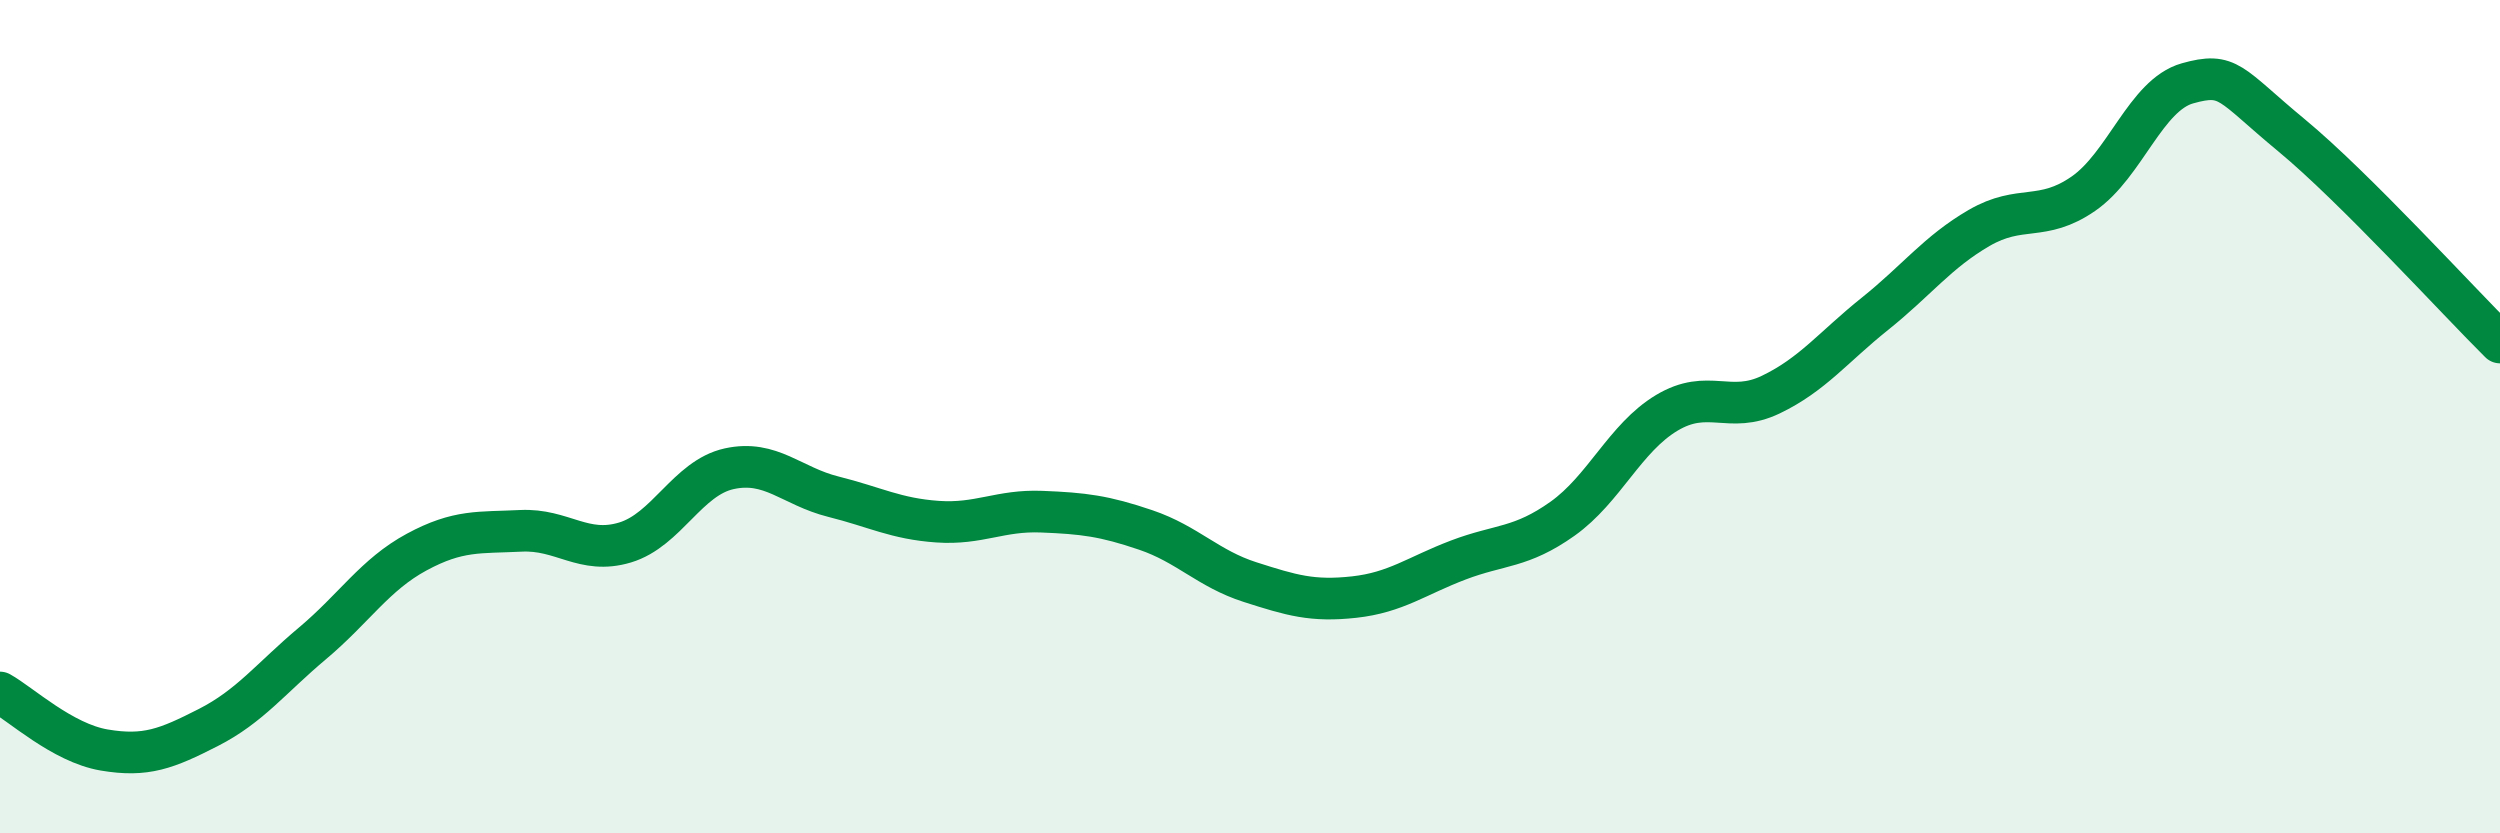
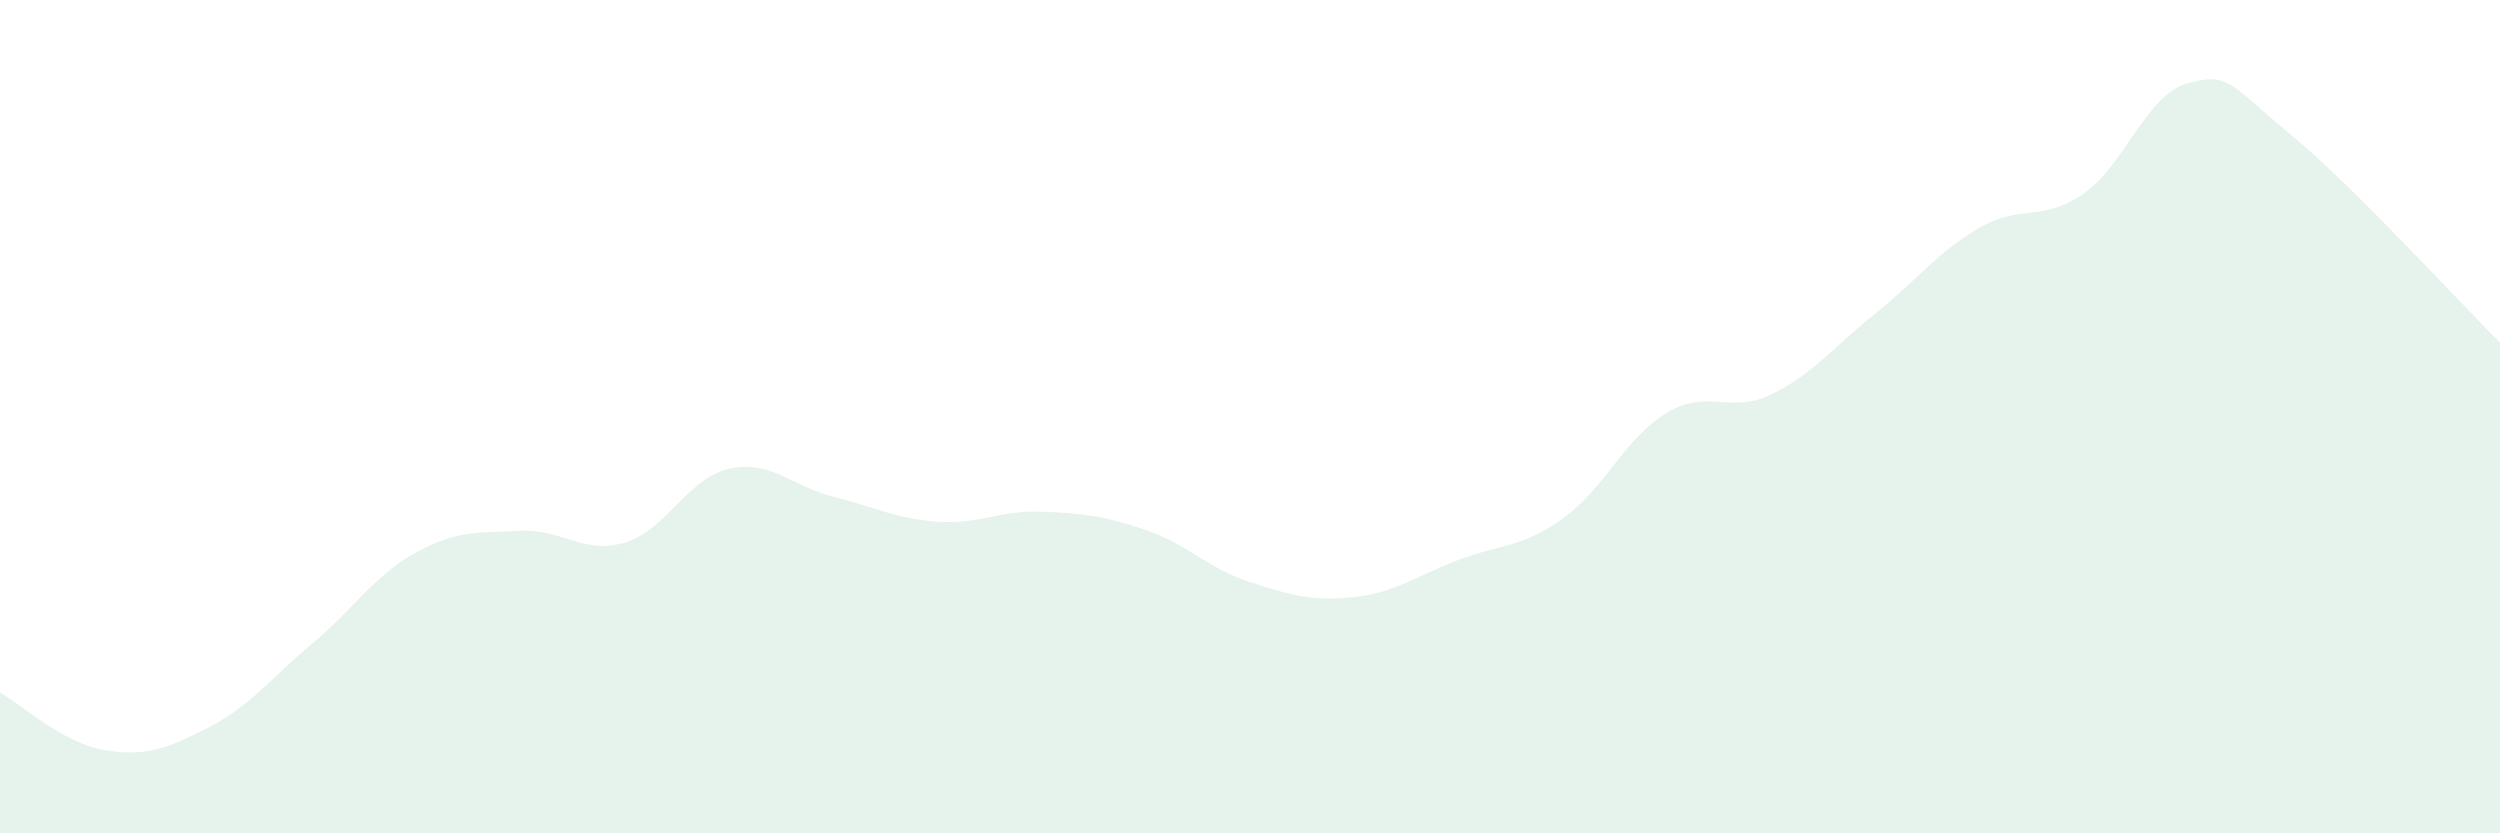
<svg xmlns="http://www.w3.org/2000/svg" width="60" height="20" viewBox="0 0 60 20">
-   <path d="M 0,16.62 C 0.5,16.9 1.5,17.83 2.5,18 C 3.5,18.17 4,17.97 5,17.46 C 6,16.95 6.5,16.28 7.5,15.44 C 8.5,14.6 9,13.79 10,13.25 C 11,12.71 11.5,12.79 12.5,12.74 C 13.5,12.69 14,13.32 15,13.02 C 16,12.72 16.5,11.47 17.5,11.25 C 18.5,11.03 19,11.67 20,11.92 C 21,12.17 21.5,12.45 22.5,12.52 C 23.5,12.59 24,12.24 25,12.28 C 26,12.32 26.5,12.38 27.5,12.72 C 28.5,13.06 29,13.65 30,13.97 C 31,14.29 31.5,14.44 32.5,14.33 C 33.5,14.22 34,13.82 35,13.44 C 36,13.06 36.5,13.16 37.5,12.45 C 38.5,11.74 39,10.51 40,9.91 C 41,9.31 41.5,9.95 42.5,9.47 C 43.5,8.99 44,8.33 45,7.53 C 46,6.73 46.5,6.05 47.5,5.47 C 48.5,4.89 49,5.34 50,4.65 C 51,3.96 51.5,2.28 52.5,2 C 53.5,1.72 53.5,2.01 55,3.25 C 56.5,4.49 59,7.23 60,8.22L60 20L0 20Z" fill="#008740" opacity="0.1" stroke-linecap="round" stroke-linejoin="round" />
-   <path d="M 0,16.62 C 0.5,16.9 1.5,17.83 2.5,18 C 3.5,18.17 4,17.97 5,17.46 C 6,16.95 6.5,16.28 7.5,15.44 C 8.5,14.6 9,13.79 10,13.25 C 11,12.71 11.5,12.79 12.5,12.74 C 13.5,12.69 14,13.32 15,13.02 C 16,12.72 16.5,11.47 17.5,11.25 C 18.5,11.03 19,11.67 20,11.92 C 21,12.17 21.5,12.45 22.5,12.52 C 23.5,12.59 24,12.24 25,12.28 C 26,12.32 26.5,12.38 27.5,12.72 C 28.5,13.06 29,13.65 30,13.97 C 31,14.29 31.5,14.44 32.5,14.33 C 33.5,14.22 34,13.82 35,13.44 C 36,13.06 36.5,13.16 37.5,12.45 C 38.5,11.74 39,10.51 40,9.91 C 41,9.31 41.5,9.95 42.5,9.47 C 43.5,8.99 44,8.33 45,7.53 C 46,6.73 46.5,6.05 47.5,5.47 C 48.5,4.89 49,5.34 50,4.65 C 51,3.96 51.5,2.28 52.5,2 C 53.5,1.72 53.5,2.01 55,3.25 C 56.5,4.49 59,7.23 60,8.22" stroke="#008740" stroke-width="1" fill="none" stroke-linecap="round" stroke-linejoin="round" />
+   <path d="M 0,16.62 C 0.5,16.9 1.5,17.83 2.5,18 C 3.5,18.17 4,17.97 5,17.46 C 6,16.95 6.5,16.28 7.5,15.44 C 8.5,14.6 9,13.79 10,13.25 C 11,12.71 11.5,12.79 12.5,12.74 C 13.5,12.69 14,13.32 15,13.02 C 16,12.72 16.5,11.47 17.5,11.25 C 18.5,11.03 19,11.67 20,11.92 C 21,12.17 21.5,12.45 22.5,12.52 C 23.5,12.59 24,12.24 25,12.28 C 26,12.32 26.5,12.38 27.5,12.72 C 28.5,13.06 29,13.65 30,13.97 C 31,14.29 31.5,14.44 32.5,14.33 C 33.5,14.22 34,13.82 35,13.44 C 36,13.06 36.5,13.16 37.5,12.45 C 38.5,11.74 39,10.51 40,9.91 C 41,9.31 41.5,9.95 42.5,9.47 C 43.5,8.99 44,8.33 45,7.53 C 46,6.73 46.5,6.05 47.5,5.47 C 48.5,4.89 49,5.34 50,4.65 C 51,3.96 51.5,2.28 52.5,2 C 53.5,1.72 53.5,2.01 55,3.25 C 56.5,4.49 59,7.23 60,8.22L60 20L0 20" fill="#008740" opacity="0.1" stroke-linecap="round" stroke-linejoin="round" />
</svg>